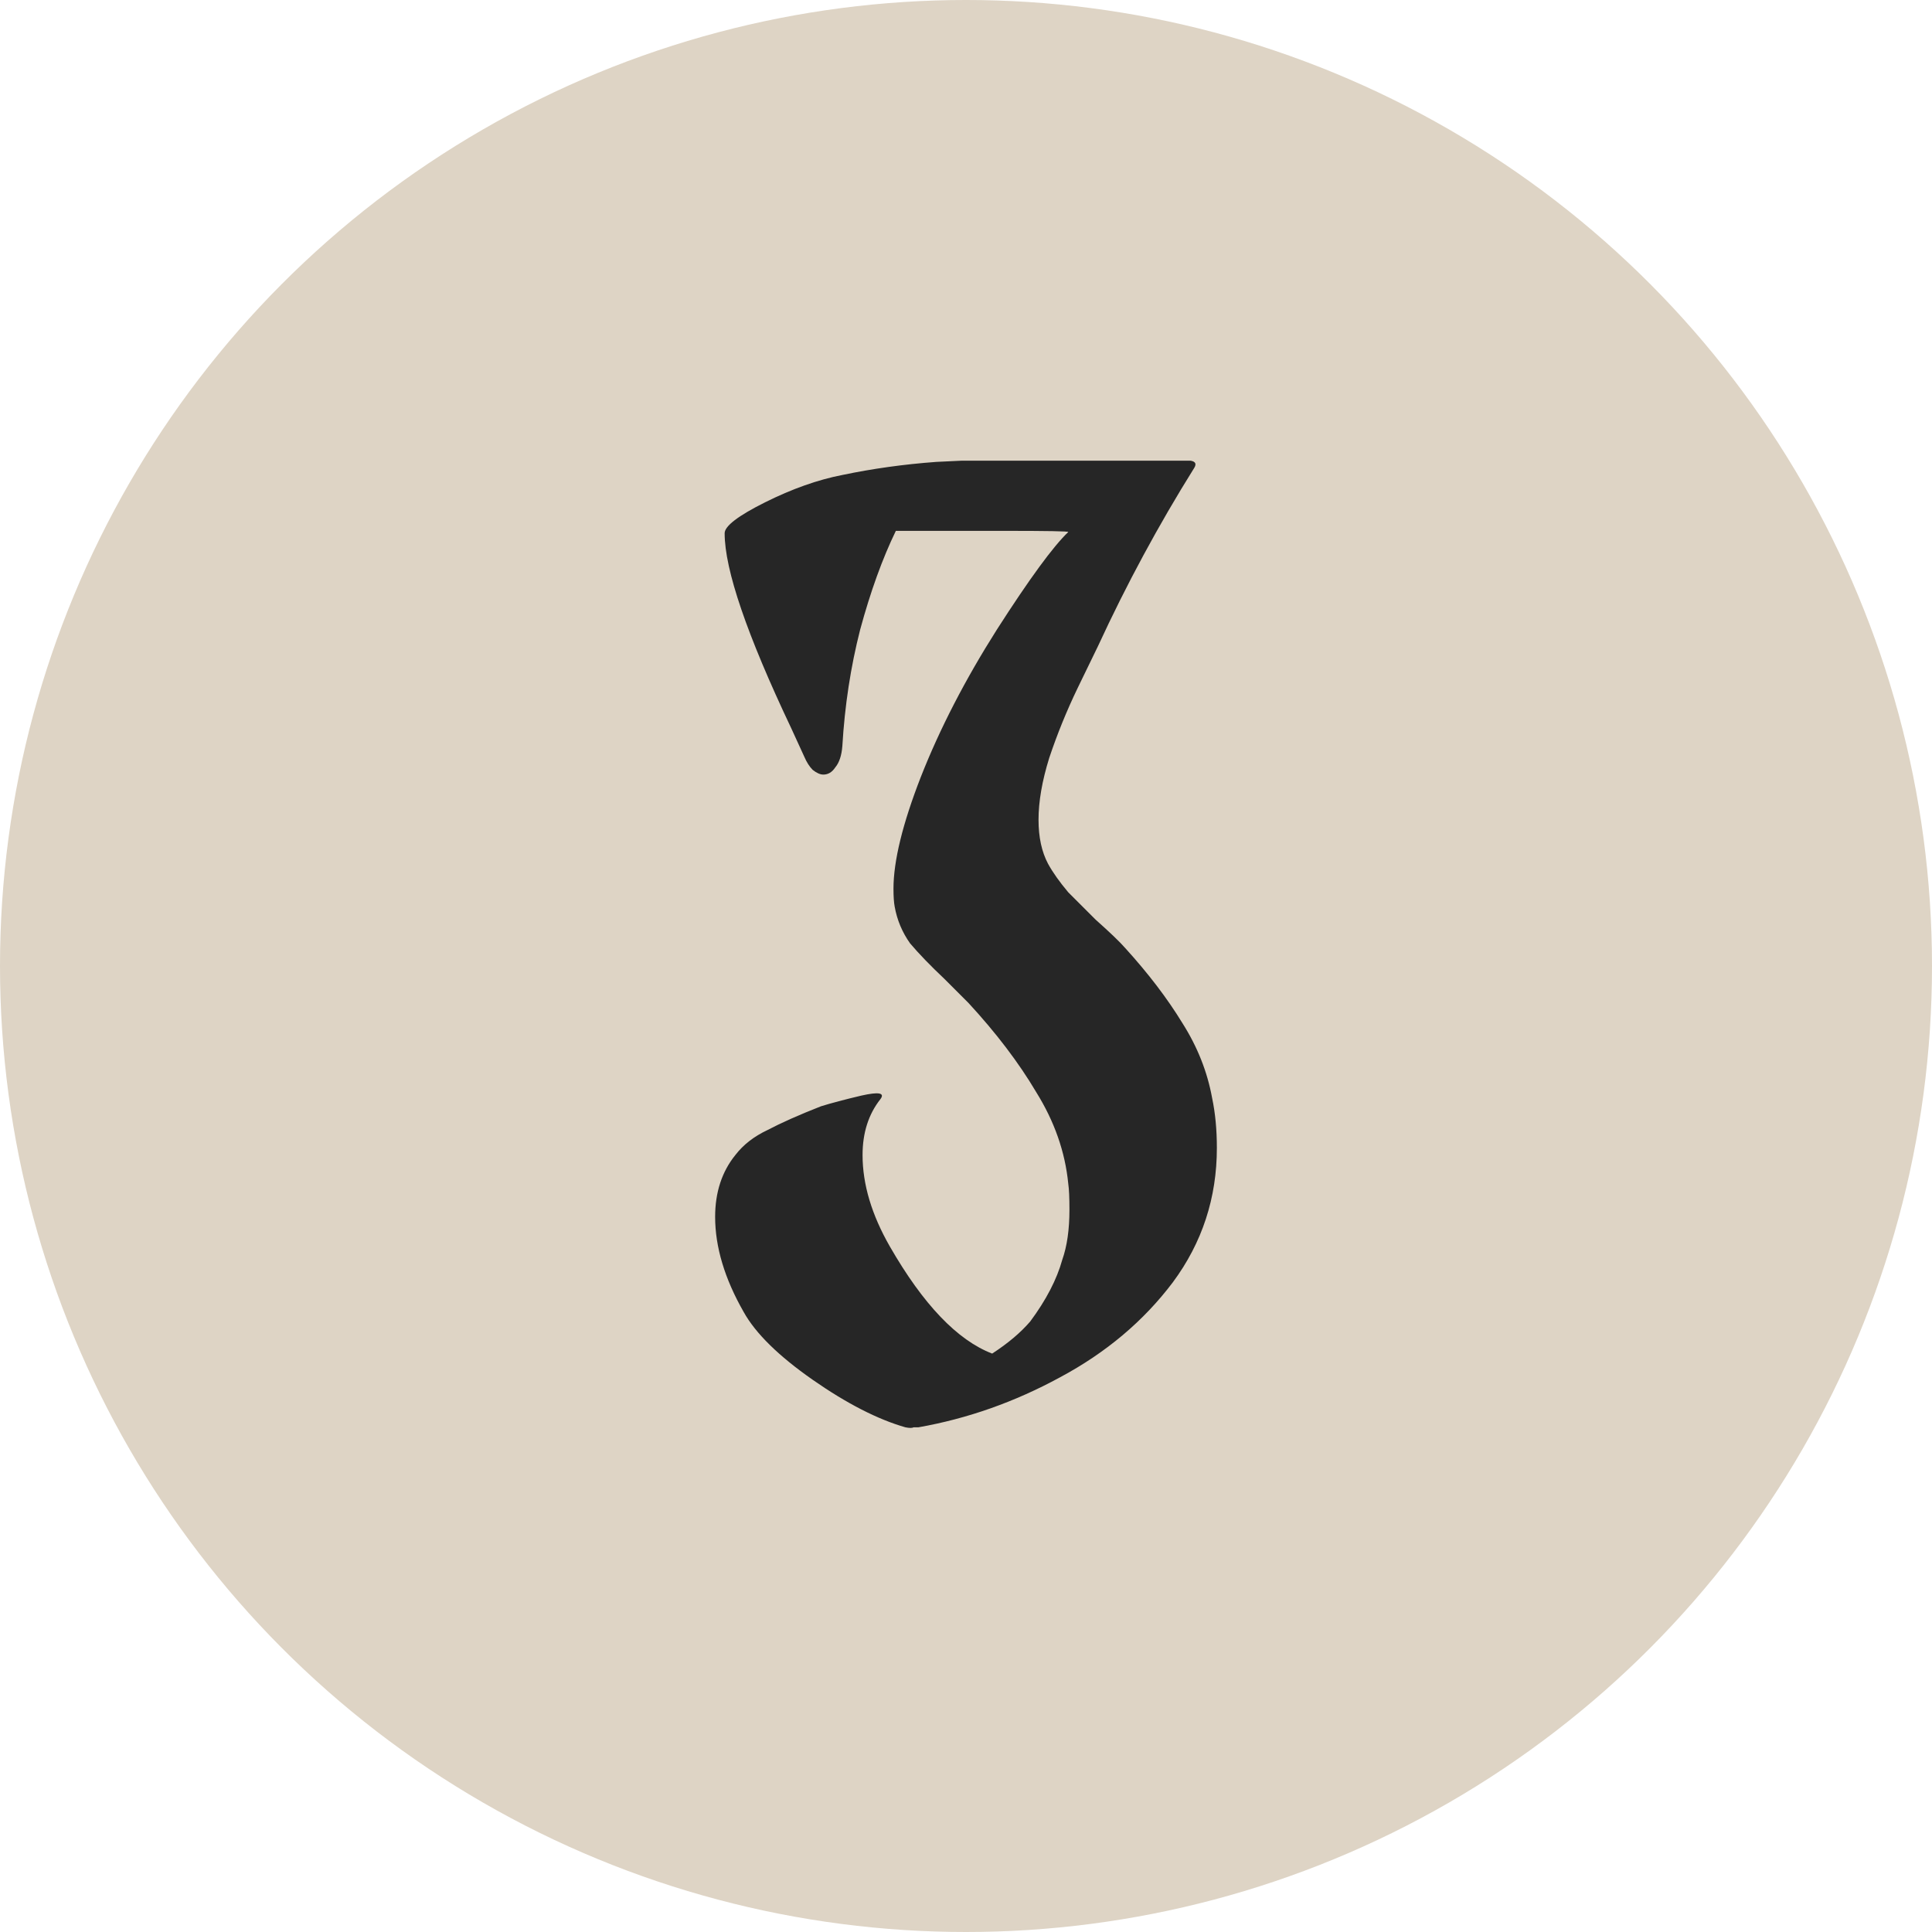
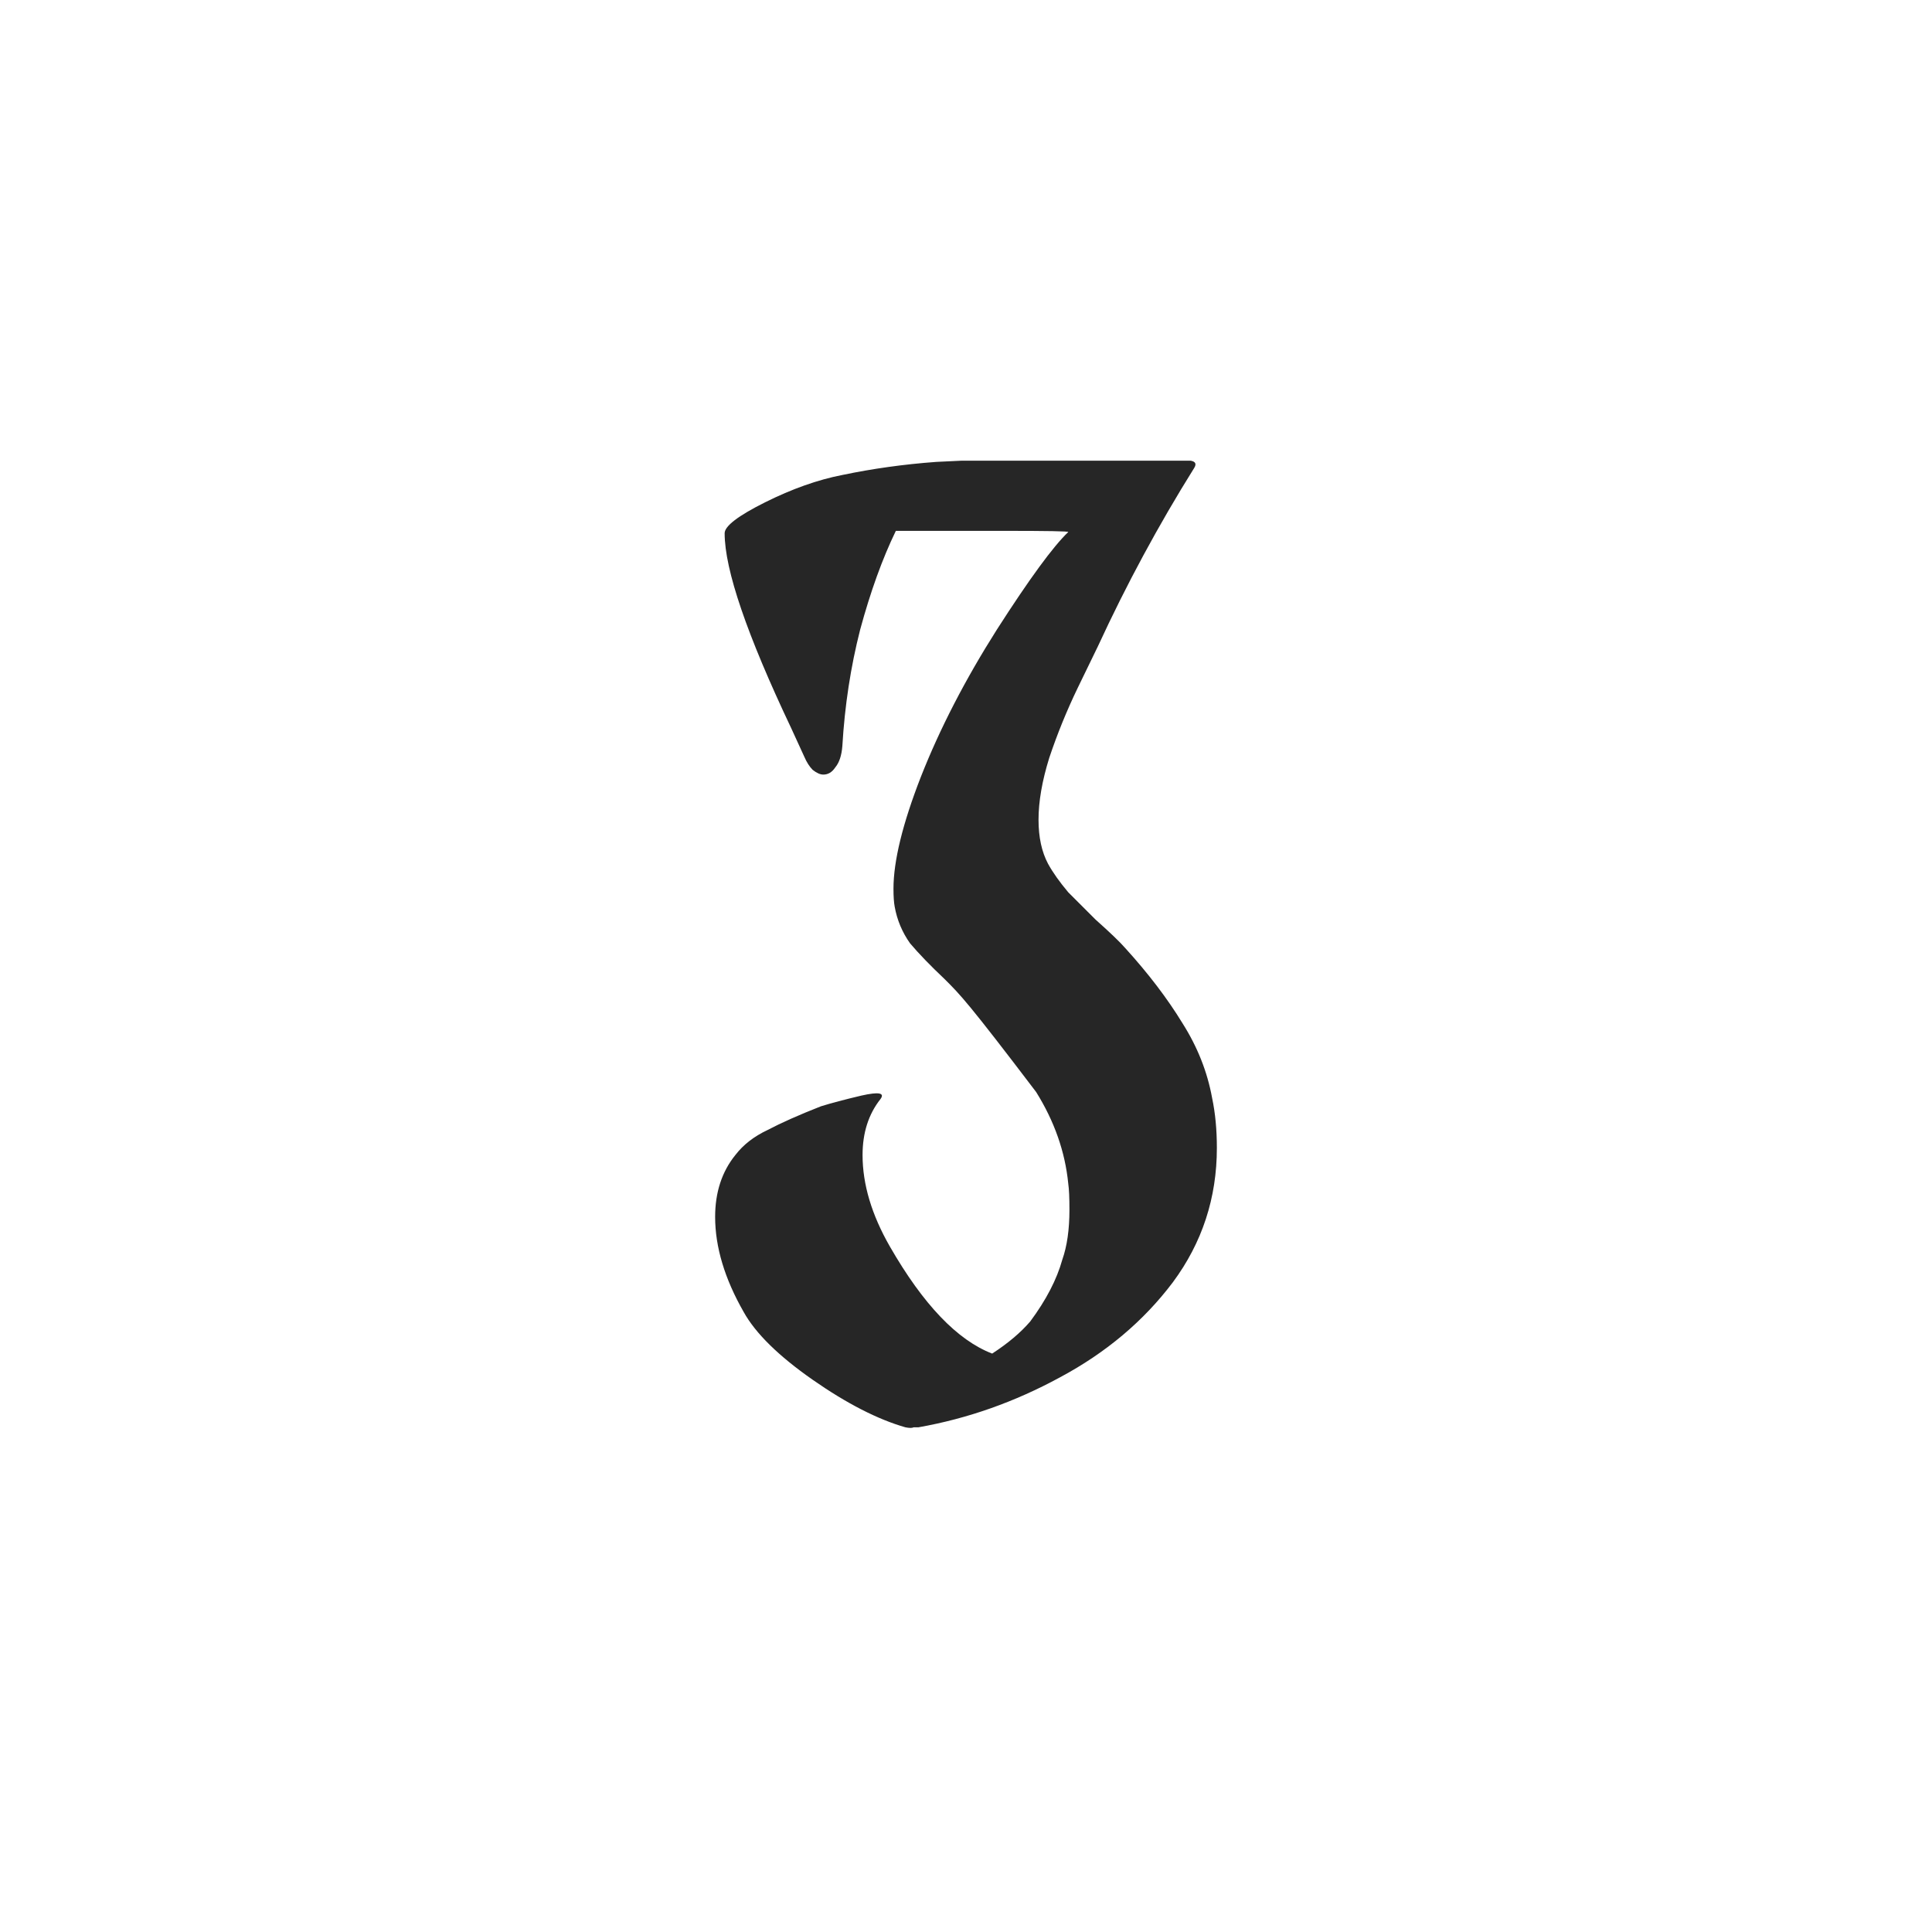
<svg xmlns="http://www.w3.org/2000/svg" width="26" height="26" viewBox="0 0 26 26" fill="none">
-   <circle data-figma-bg-blur-radius="4" cx="13" cy="13" r="13" fill="#DED4C5" />
-   <path d="M16.312 14.776C16.355 14.979 16.376 15.203 16.376 15.448C16.376 16.12 16.179 16.723 15.784 17.256C15.39 17.779 14.883 18.205 14.264 18.536C13.656 18.867 13.022 19.091 12.36 19.208C12.339 19.208 12.318 19.208 12.296 19.208C12.275 19.219 12.238 19.219 12.184 19.208C11.811 19.101 11.395 18.888 10.936 18.568C10.478 18.248 10.168 17.944 10.008 17.656C9.752 17.208 9.624 16.781 9.624 16.376C9.624 16.045 9.715 15.768 9.896 15.544C10.003 15.405 10.147 15.293 10.328 15.208C10.51 15.112 10.75 15.005 11.048 14.888C11.187 14.845 11.368 14.797 11.592 14.744C11.827 14.691 11.912 14.707 11.848 14.792C11.688 14.995 11.608 15.245 11.608 15.544C11.608 15.939 11.731 16.349 11.976 16.776C12.424 17.555 12.883 18.035 13.352 18.216C13.566 18.077 13.736 17.933 13.864 17.784C14.078 17.496 14.222 17.219 14.296 16.952C14.36 16.771 14.392 16.547 14.392 16.28C14.392 16.12 14.387 16.003 14.376 15.928C14.334 15.501 14.19 15.091 13.944 14.696C13.71 14.301 13.406 13.901 13.032 13.496C13.032 13.496 12.926 13.389 12.712 13.176C12.52 12.995 12.366 12.835 12.248 12.696C12.142 12.547 12.072 12.381 12.04 12.2C12.03 12.147 12.024 12.067 12.024 11.96C12.024 11.587 12.147 11.085 12.392 10.456C12.648 9.805 12.99 9.144 13.416 8.472C13.854 7.789 14.174 7.352 14.376 7.16C14.387 7.149 14.094 7.144 13.496 7.144H12.056C11.875 7.517 11.715 7.96 11.576 8.472C11.448 8.973 11.368 9.496 11.336 10.04C11.326 10.168 11.294 10.264 11.24 10.328C11.198 10.392 11.144 10.424 11.08 10.424C11.038 10.424 10.99 10.403 10.936 10.36C10.894 10.317 10.856 10.259 10.824 10.184L10.648 9.8C10.051 8.541 9.752 7.667 9.752 7.176C9.752 7.08 9.934 6.941 10.296 6.76C10.659 6.579 11.006 6.456 11.336 6.392C11.742 6.307 12.163 6.248 12.6 6.216L12.936 6.2H16.024C16.088 6.211 16.104 6.243 16.072 6.296C15.592 7.064 15.16 7.864 14.776 8.696C14.744 8.76 14.654 8.947 14.504 9.256C14.355 9.565 14.227 9.88 14.12 10.2C14.024 10.509 13.976 10.787 13.976 11.032C13.976 11.267 14.019 11.464 14.104 11.624C14.168 11.741 14.259 11.869 14.376 12.008C14.504 12.136 14.627 12.259 14.744 12.376C14.936 12.547 15.07 12.675 15.144 12.76C15.454 13.101 15.71 13.437 15.912 13.768C16.115 14.088 16.248 14.424 16.312 14.776Z" fill="#262626" />
+   <path d="M16.312 14.776C16.355 14.979 16.376 15.203 16.376 15.448C16.376 16.12 16.179 16.723 15.784 17.256C15.39 17.779 14.883 18.205 14.264 18.536C13.656 18.867 13.022 19.091 12.36 19.208C12.339 19.208 12.318 19.208 12.296 19.208C12.275 19.219 12.238 19.219 12.184 19.208C11.811 19.101 11.395 18.888 10.936 18.568C10.478 18.248 10.168 17.944 10.008 17.656C9.752 17.208 9.624 16.781 9.624 16.376C9.624 16.045 9.715 15.768 9.896 15.544C10.003 15.405 10.147 15.293 10.328 15.208C10.51 15.112 10.75 15.005 11.048 14.888C11.187 14.845 11.368 14.797 11.592 14.744C11.827 14.691 11.912 14.707 11.848 14.792C11.688 14.995 11.608 15.245 11.608 15.544C11.608 15.939 11.731 16.349 11.976 16.776C12.424 17.555 12.883 18.035 13.352 18.216C13.566 18.077 13.736 17.933 13.864 17.784C14.078 17.496 14.222 17.219 14.296 16.952C14.36 16.771 14.392 16.547 14.392 16.28C14.392 16.12 14.387 16.003 14.376 15.928C14.334 15.501 14.19 15.091 13.944 14.696C13.032 13.496 12.926 13.389 12.712 13.176C12.52 12.995 12.366 12.835 12.248 12.696C12.142 12.547 12.072 12.381 12.04 12.2C12.03 12.147 12.024 12.067 12.024 11.96C12.024 11.587 12.147 11.085 12.392 10.456C12.648 9.805 12.99 9.144 13.416 8.472C13.854 7.789 14.174 7.352 14.376 7.16C14.387 7.149 14.094 7.144 13.496 7.144H12.056C11.875 7.517 11.715 7.96 11.576 8.472C11.448 8.973 11.368 9.496 11.336 10.04C11.326 10.168 11.294 10.264 11.24 10.328C11.198 10.392 11.144 10.424 11.08 10.424C11.038 10.424 10.99 10.403 10.936 10.36C10.894 10.317 10.856 10.259 10.824 10.184L10.648 9.8C10.051 8.541 9.752 7.667 9.752 7.176C9.752 7.08 9.934 6.941 10.296 6.76C10.659 6.579 11.006 6.456 11.336 6.392C11.742 6.307 12.163 6.248 12.6 6.216L12.936 6.2H16.024C16.088 6.211 16.104 6.243 16.072 6.296C15.592 7.064 15.16 7.864 14.776 8.696C14.744 8.76 14.654 8.947 14.504 9.256C14.355 9.565 14.227 9.88 14.12 10.2C14.024 10.509 13.976 10.787 13.976 11.032C13.976 11.267 14.019 11.464 14.104 11.624C14.168 11.741 14.259 11.869 14.376 12.008C14.504 12.136 14.627 12.259 14.744 12.376C14.936 12.547 15.07 12.675 15.144 12.76C15.454 13.101 15.71 13.437 15.912 13.768C16.115 14.088 16.248 14.424 16.312 14.776Z" fill="#262626" />
  <defs>
    <clipPath id="bgblur_0_304_230_clip_path" transform="translate(4 4)">
-       <circle cx="13" cy="13" r="13" />
-     </clipPath>
+       </clipPath>
  </defs>
</svg>